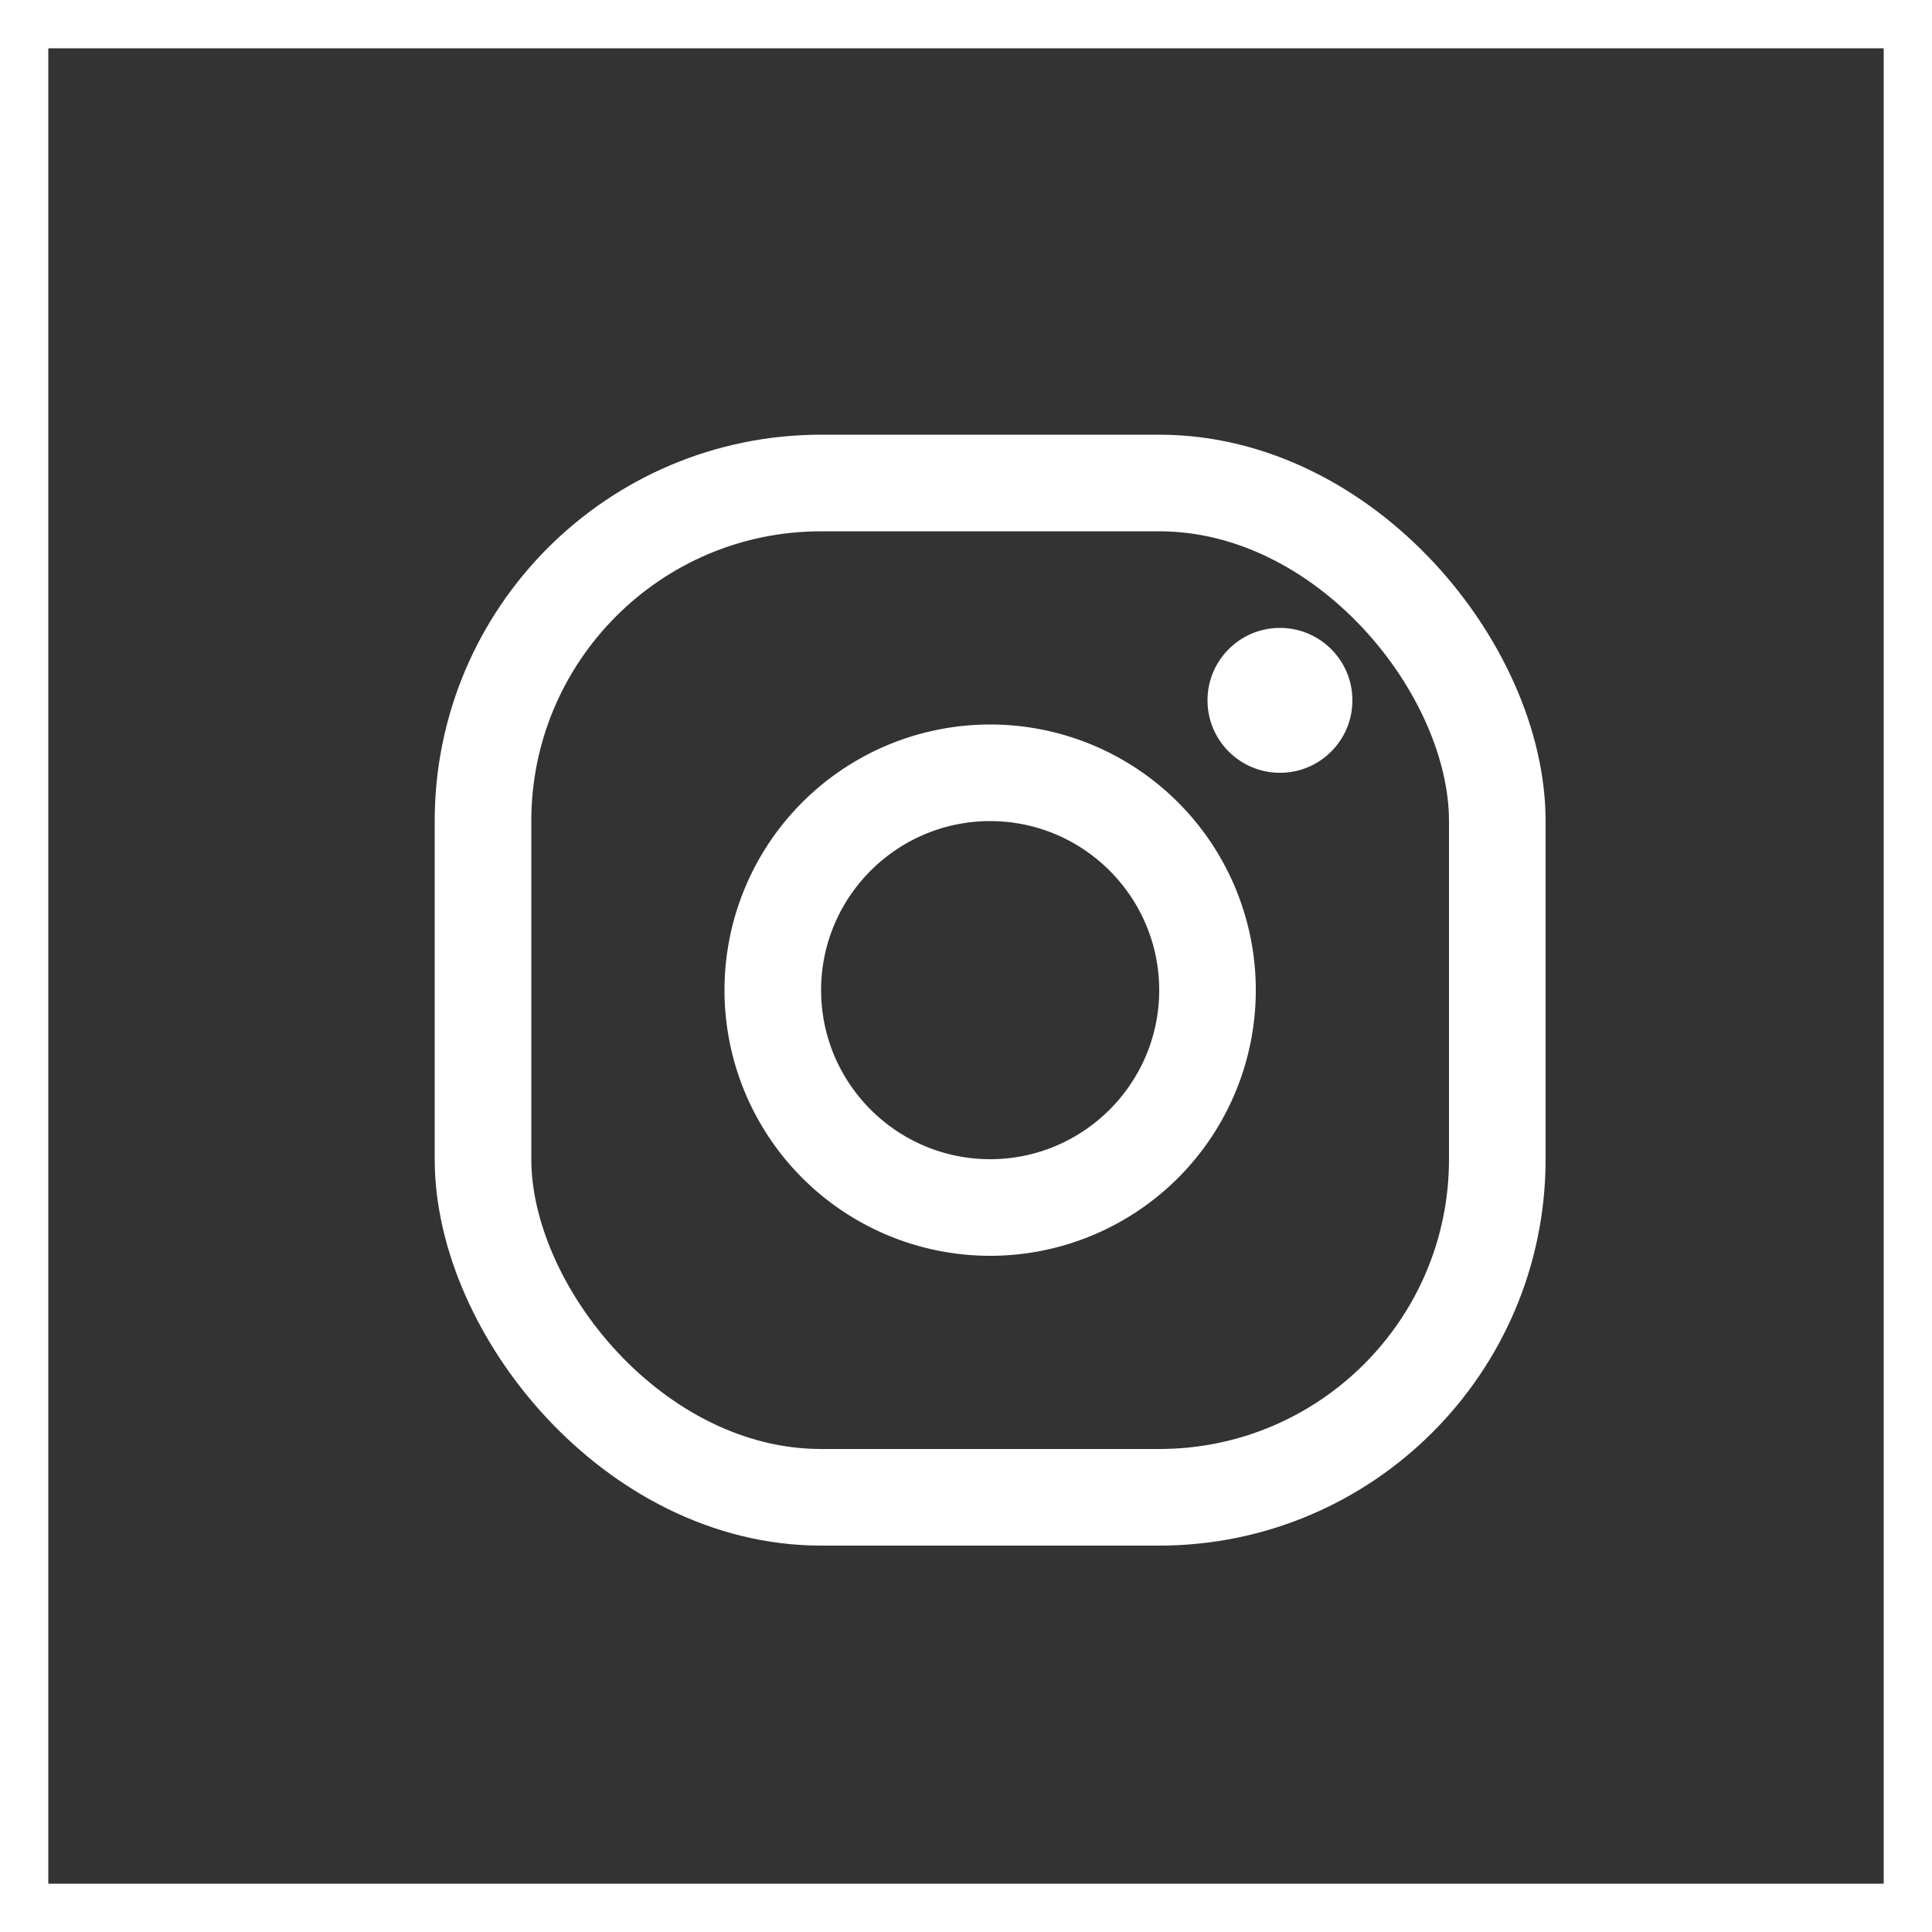
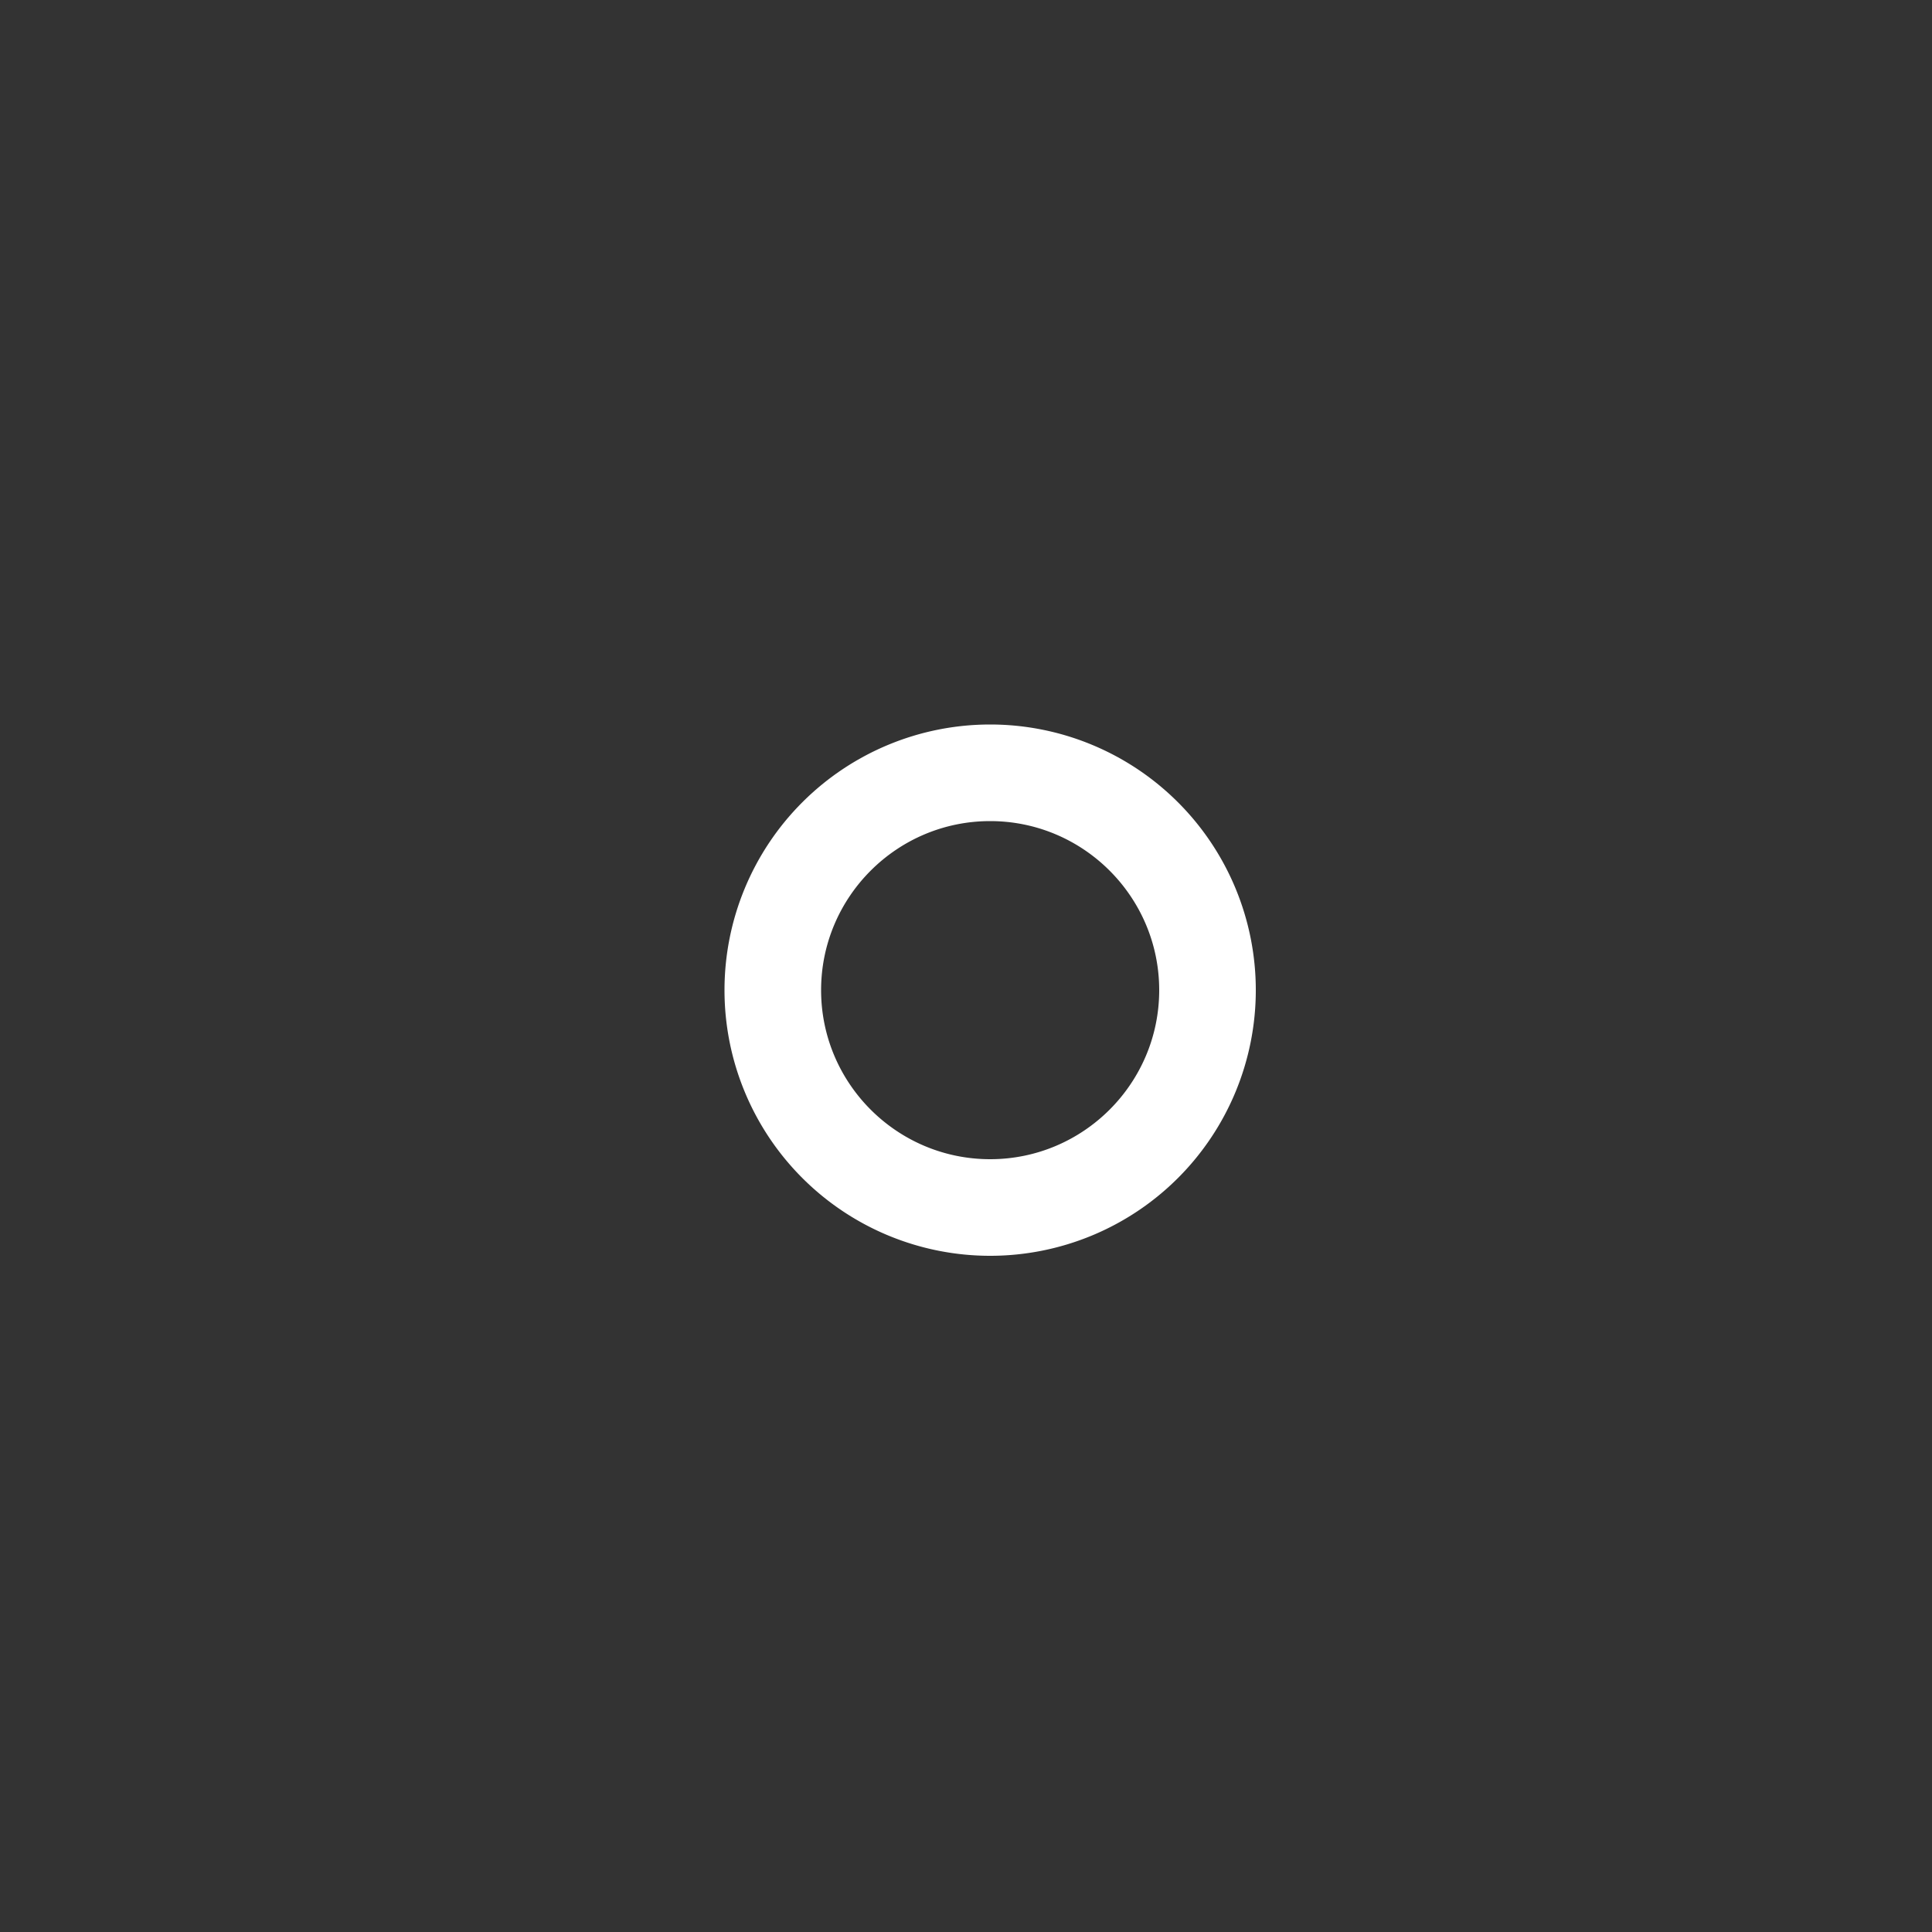
<svg xmlns="http://www.w3.org/2000/svg" width="40" height="40">
  <rect width="100%" height="100%" fill="#333333" stroke="none" />
  <g data-name="Group 833">
    <g data-name="Rectangle 308" fill="none" stroke="#fff">
      <path d="M0 0h40v40H0z" stroke="none" />
-       <path d="M.5.5h39v39H.5z" />
    </g>
    <g data-name="Group 831" transform="translate(-658.452 -4002.133)">
      <g data-name="Rectangle 309" transform="translate(667.452 4011.133)" fill="none" stroke="#fff" stroke-width="2">
        <rect width="23" height="23" rx="8" stroke="none" />
-         <rect x="1" y="1" width="21" height="21" rx="7" />
      </g>
      <g data-name="Path 1953" fill="none">
        <path d="M678.952 4017.133a5.5 5.5 0 11-5.5 5.5 5.5 5.5 0 015.5-5.5z" />
        <path d="M678.952 4019.133c-1.93 0-3.5 1.57-3.5 3.5s1.57 3.5 3.5 3.5 3.5-1.57 3.5-3.5-1.57-3.5-3.5-3.5m0-2a5.5 5.5 0 110 11 5.5 5.5 0 010-11z" fill="#fff" />
      </g>
-       <circle data-name="Ellipse 11" cx="1.5" cy="1.5" r="1.5" transform="translate(683.452 4015.133)" fill="#fff" />
    </g>
  </g>
</svg>